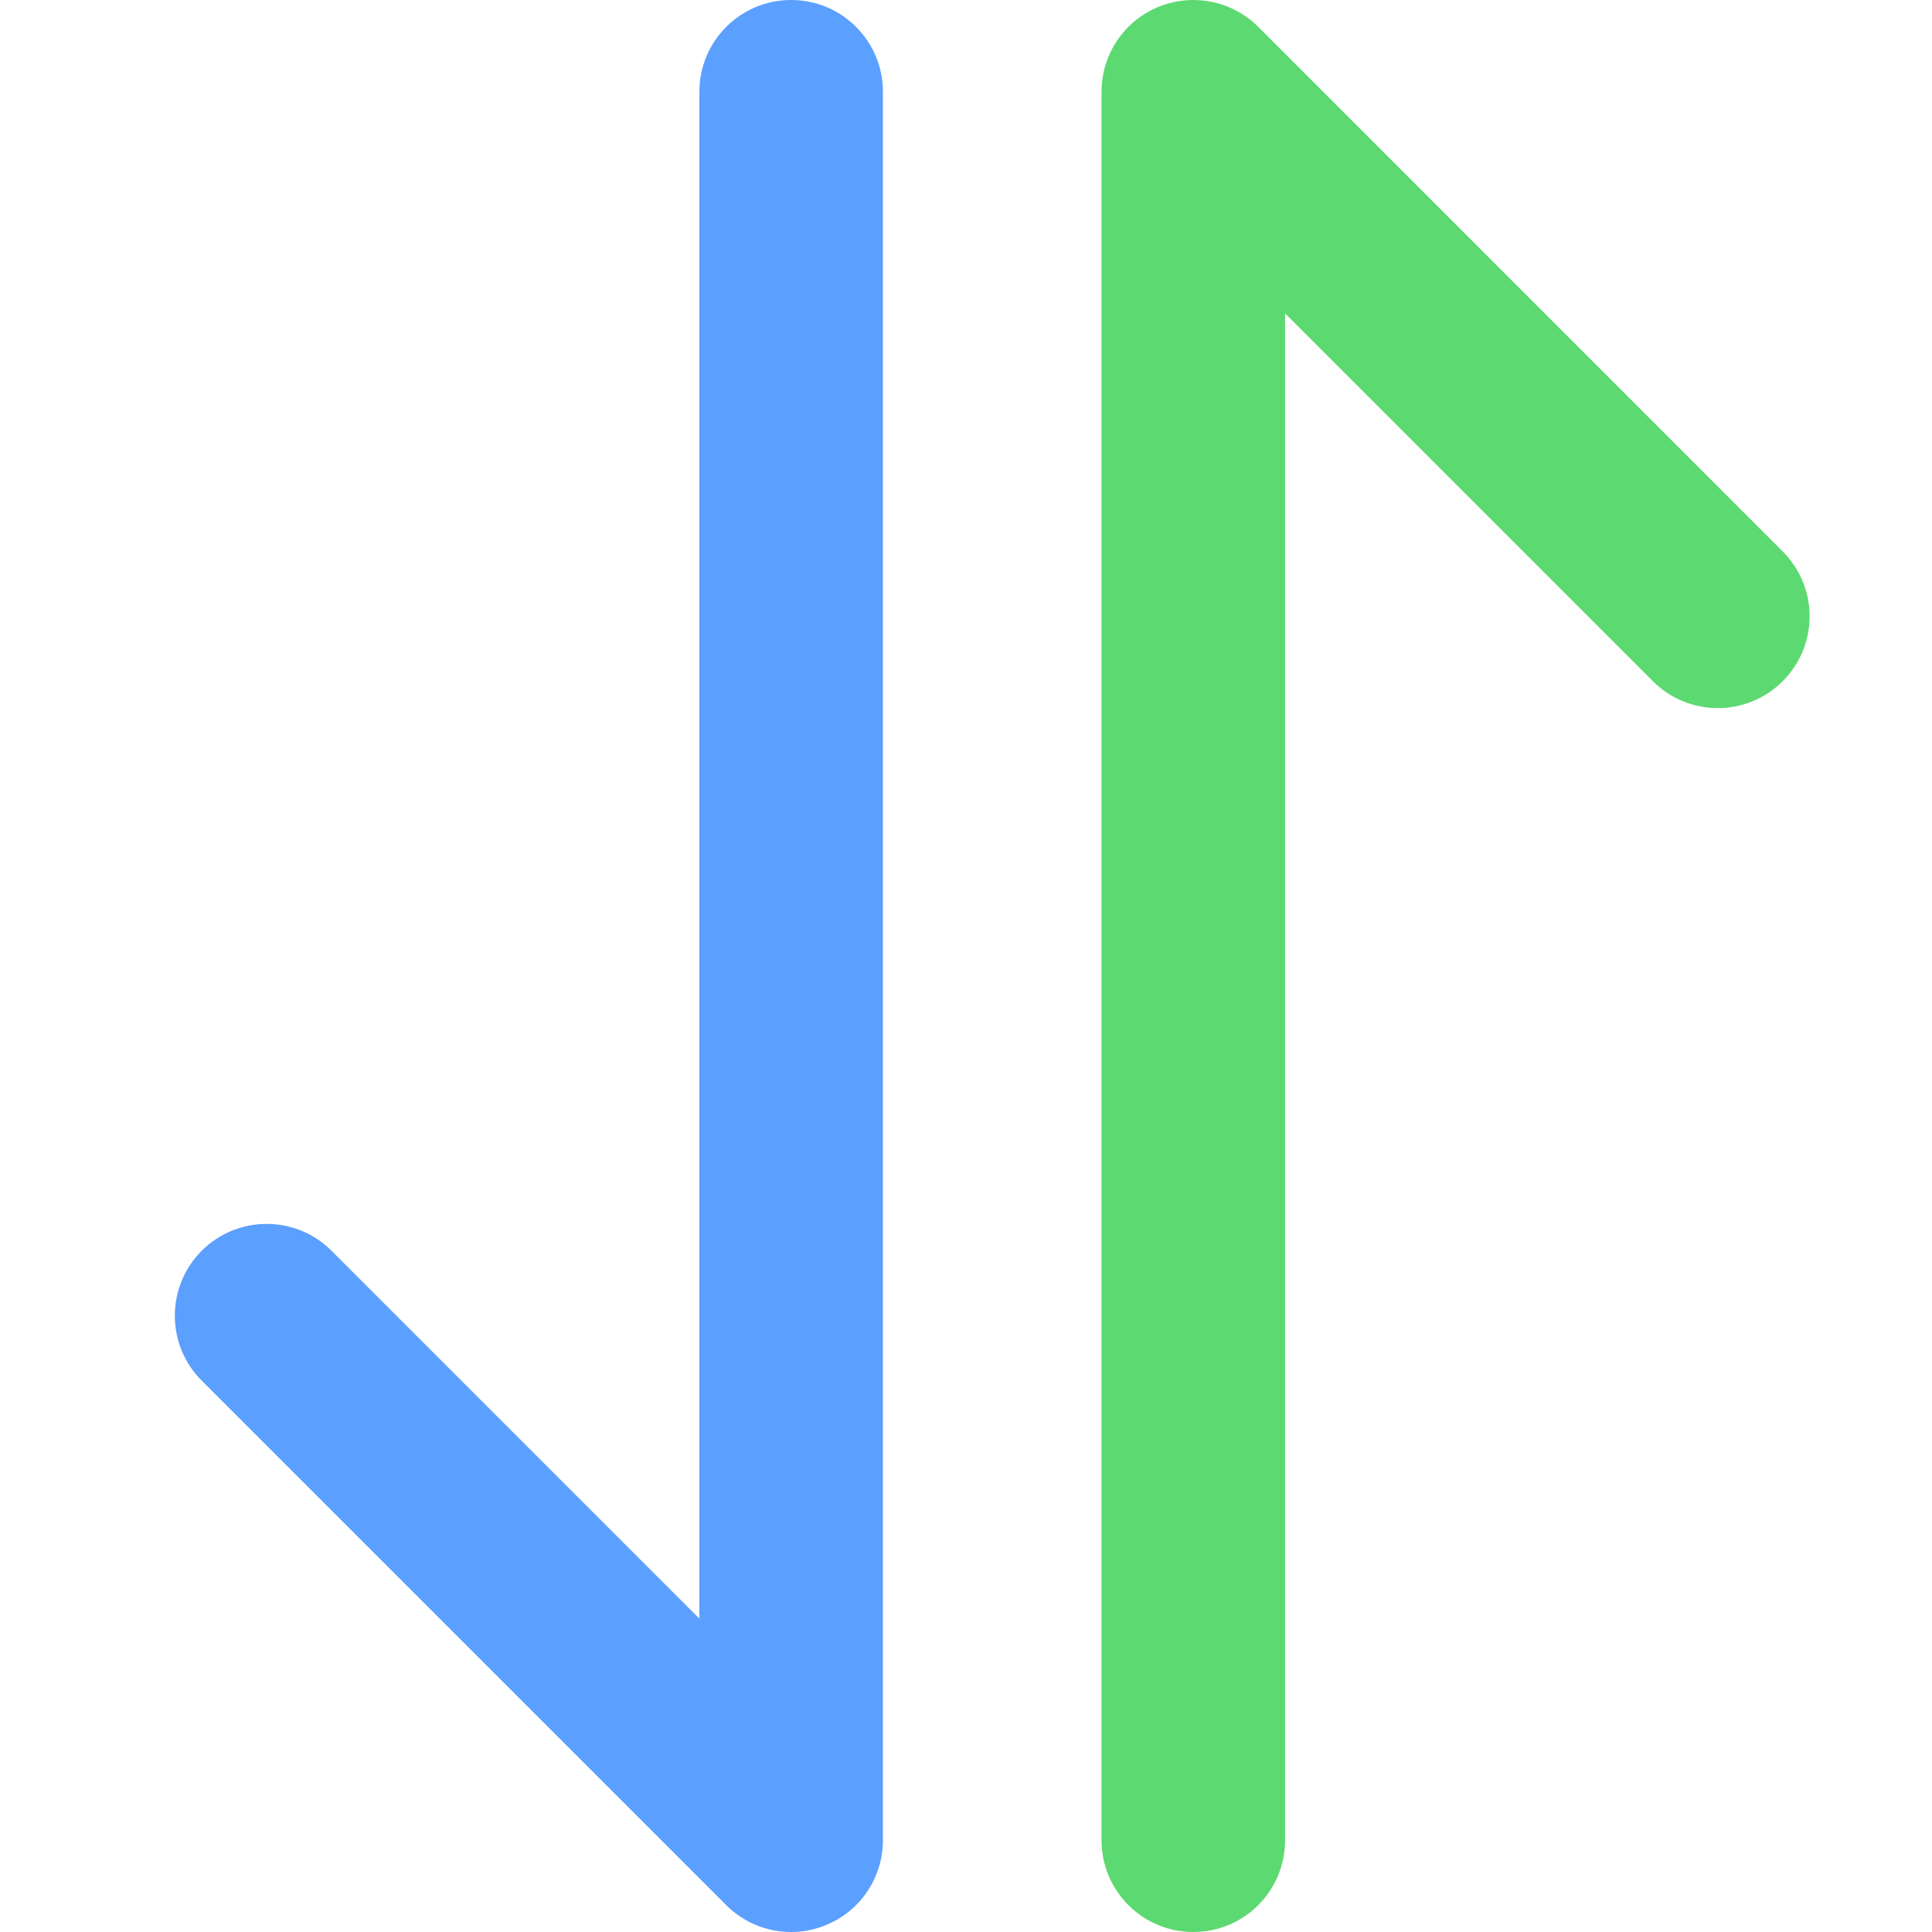
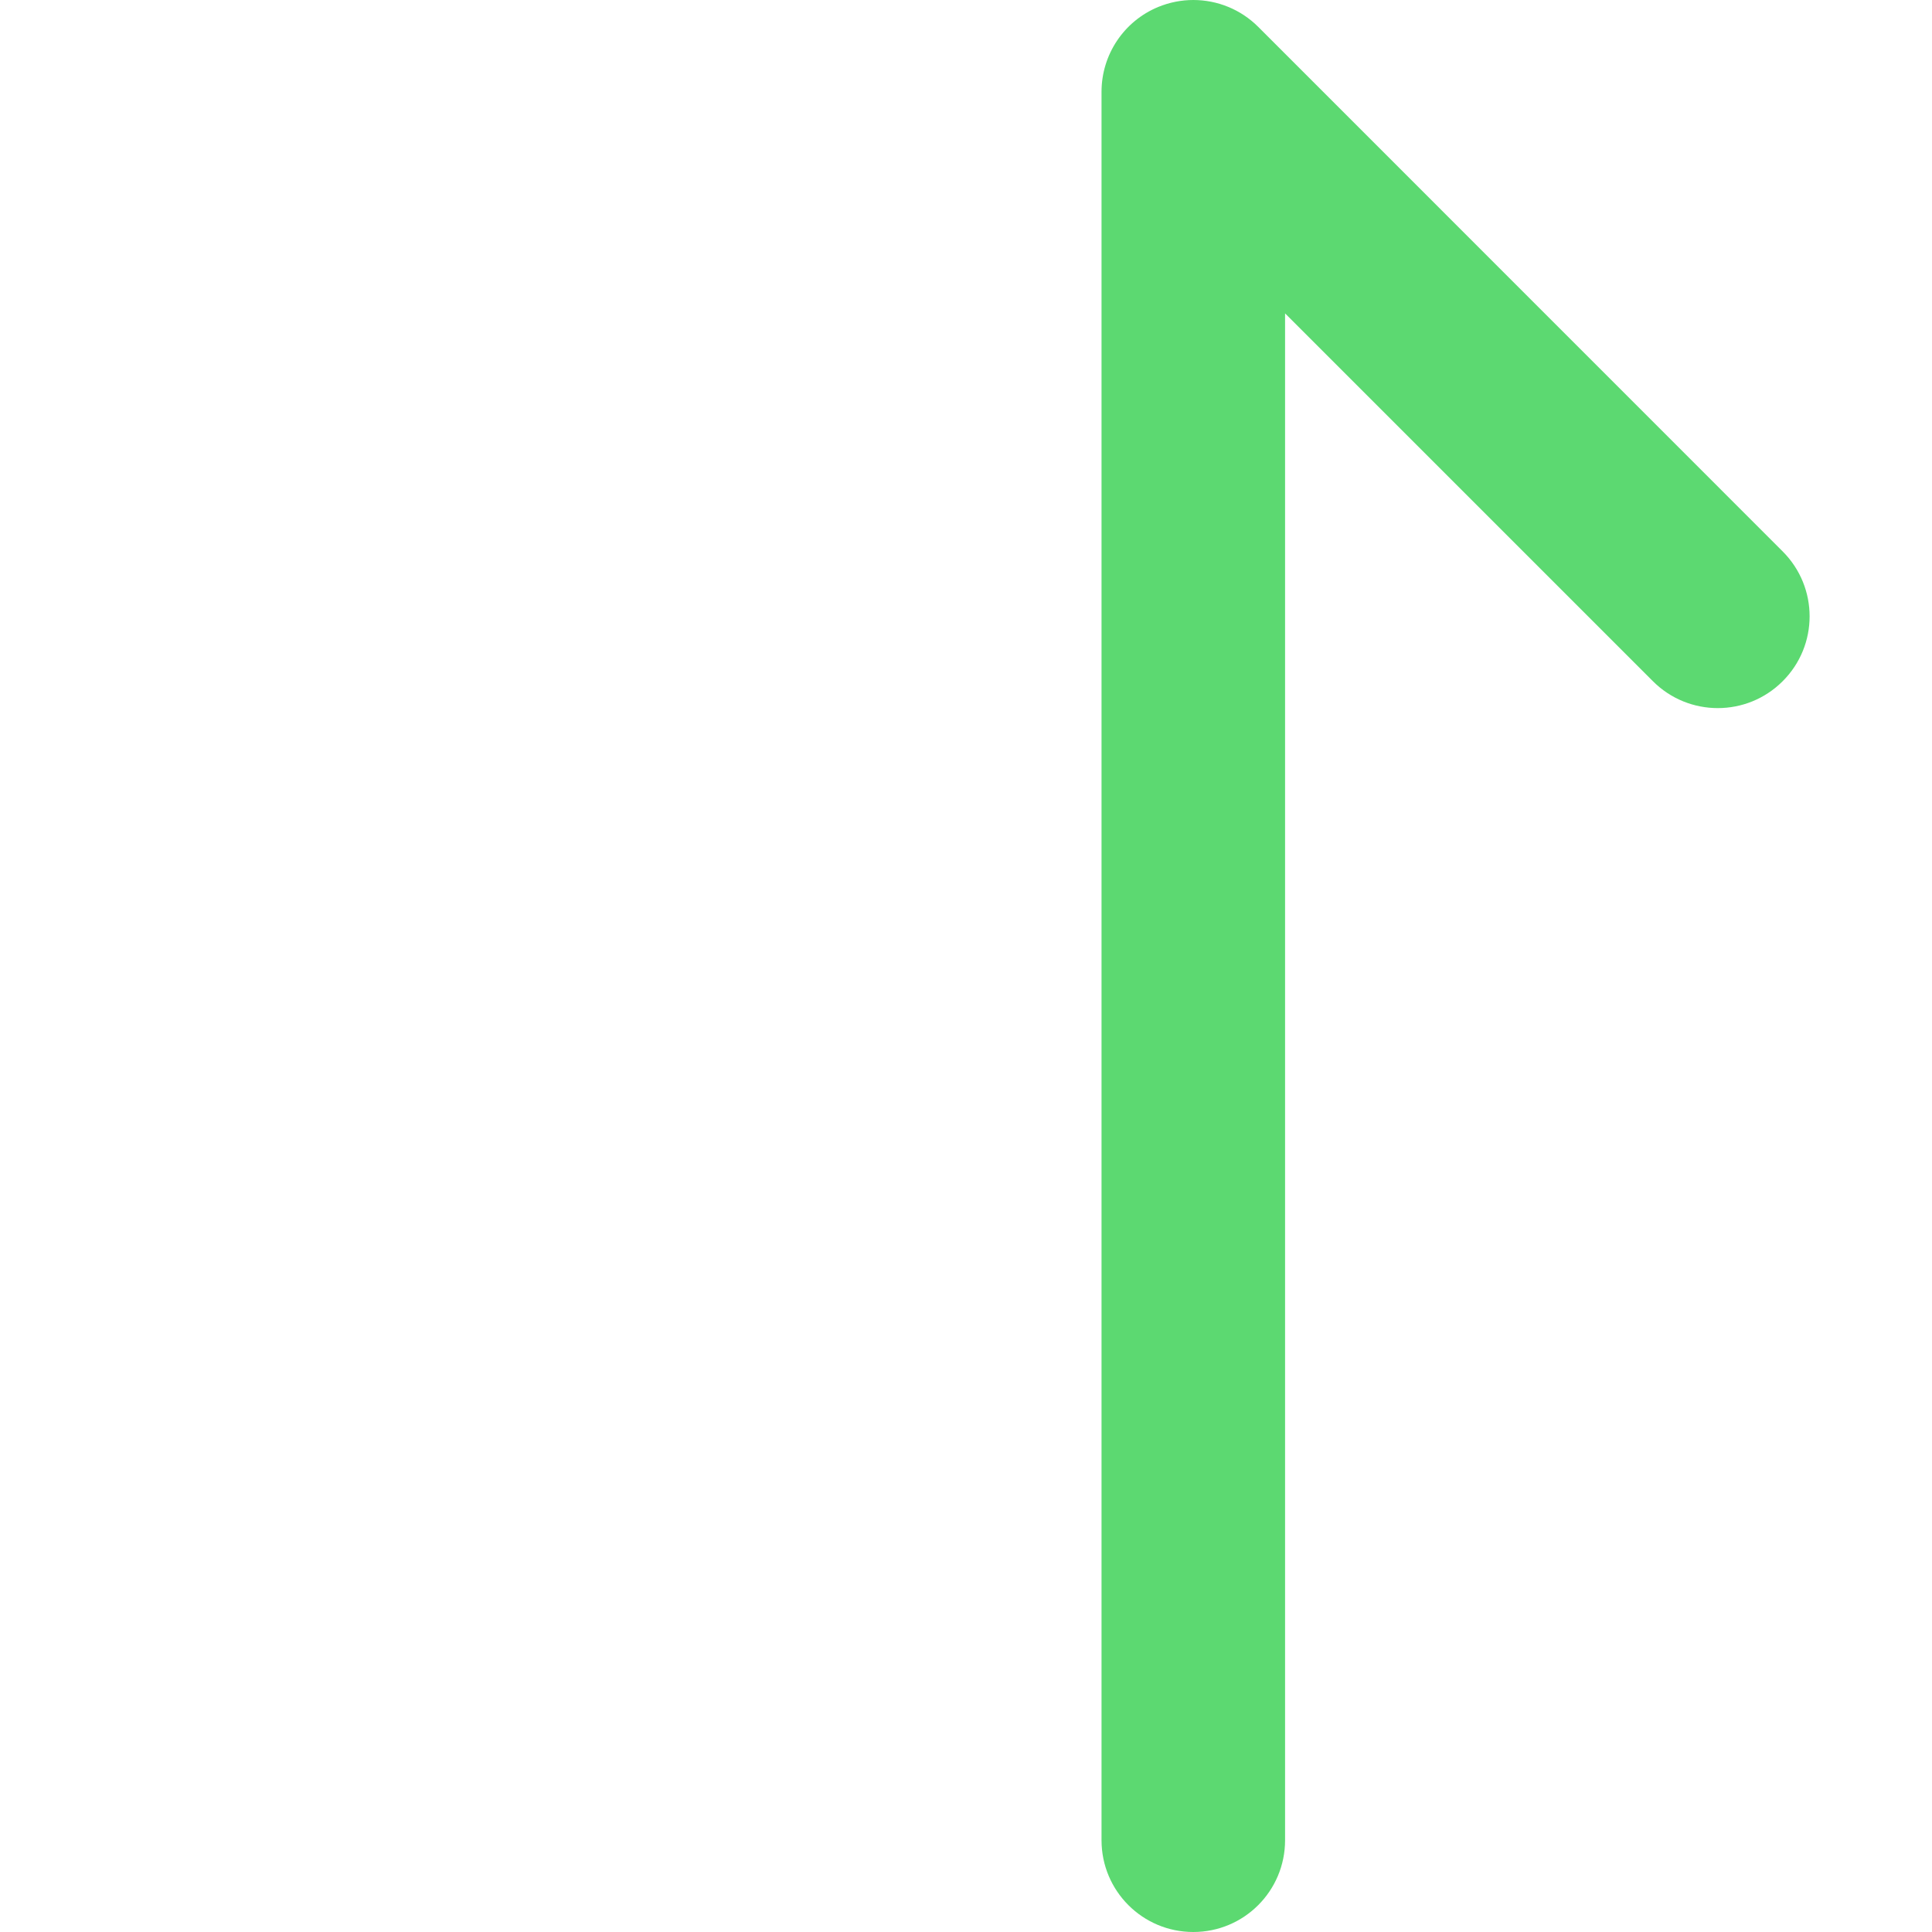
<svg xmlns="http://www.w3.org/2000/svg" width="20" height="20" viewBox="0 0 20 20" fill="none">
-   <path d="M8.19 20C7.943 20 7.7 19.904 7.518 19.722L2.088 14.292C1.717 13.921 1.717 13.319 2.088 12.948C2.46 12.577 3.061 12.577 3.432 12.948L7.24 16.756V0.95C7.24 0.425 7.665 0 8.19 0C8.715 0 9.14 0.425 9.14 0.95V19.05C9.14 19.434 8.909 19.781 8.553 19.927C8.436 19.976 8.313 20 8.19 20Z" fill="#5B9FFF" />
  <path d="M12.353 0C12.6 0 12.843 0.096 13.025 0.278L18.454 5.708C18.826 6.08 18.826 6.681 18.454 7.052C18.083 7.423 17.482 7.423 17.111 7.052L13.303 3.244V19.05C13.303 19.575 12.878 20 12.353 20C11.828 20 11.403 19.575 11.403 19.05V0.95C11.403 0.566 11.634 0.219 11.99 0.072C12.107 0.024 12.23 0 12.353 0Z" fill="#5CD971" />
</svg>